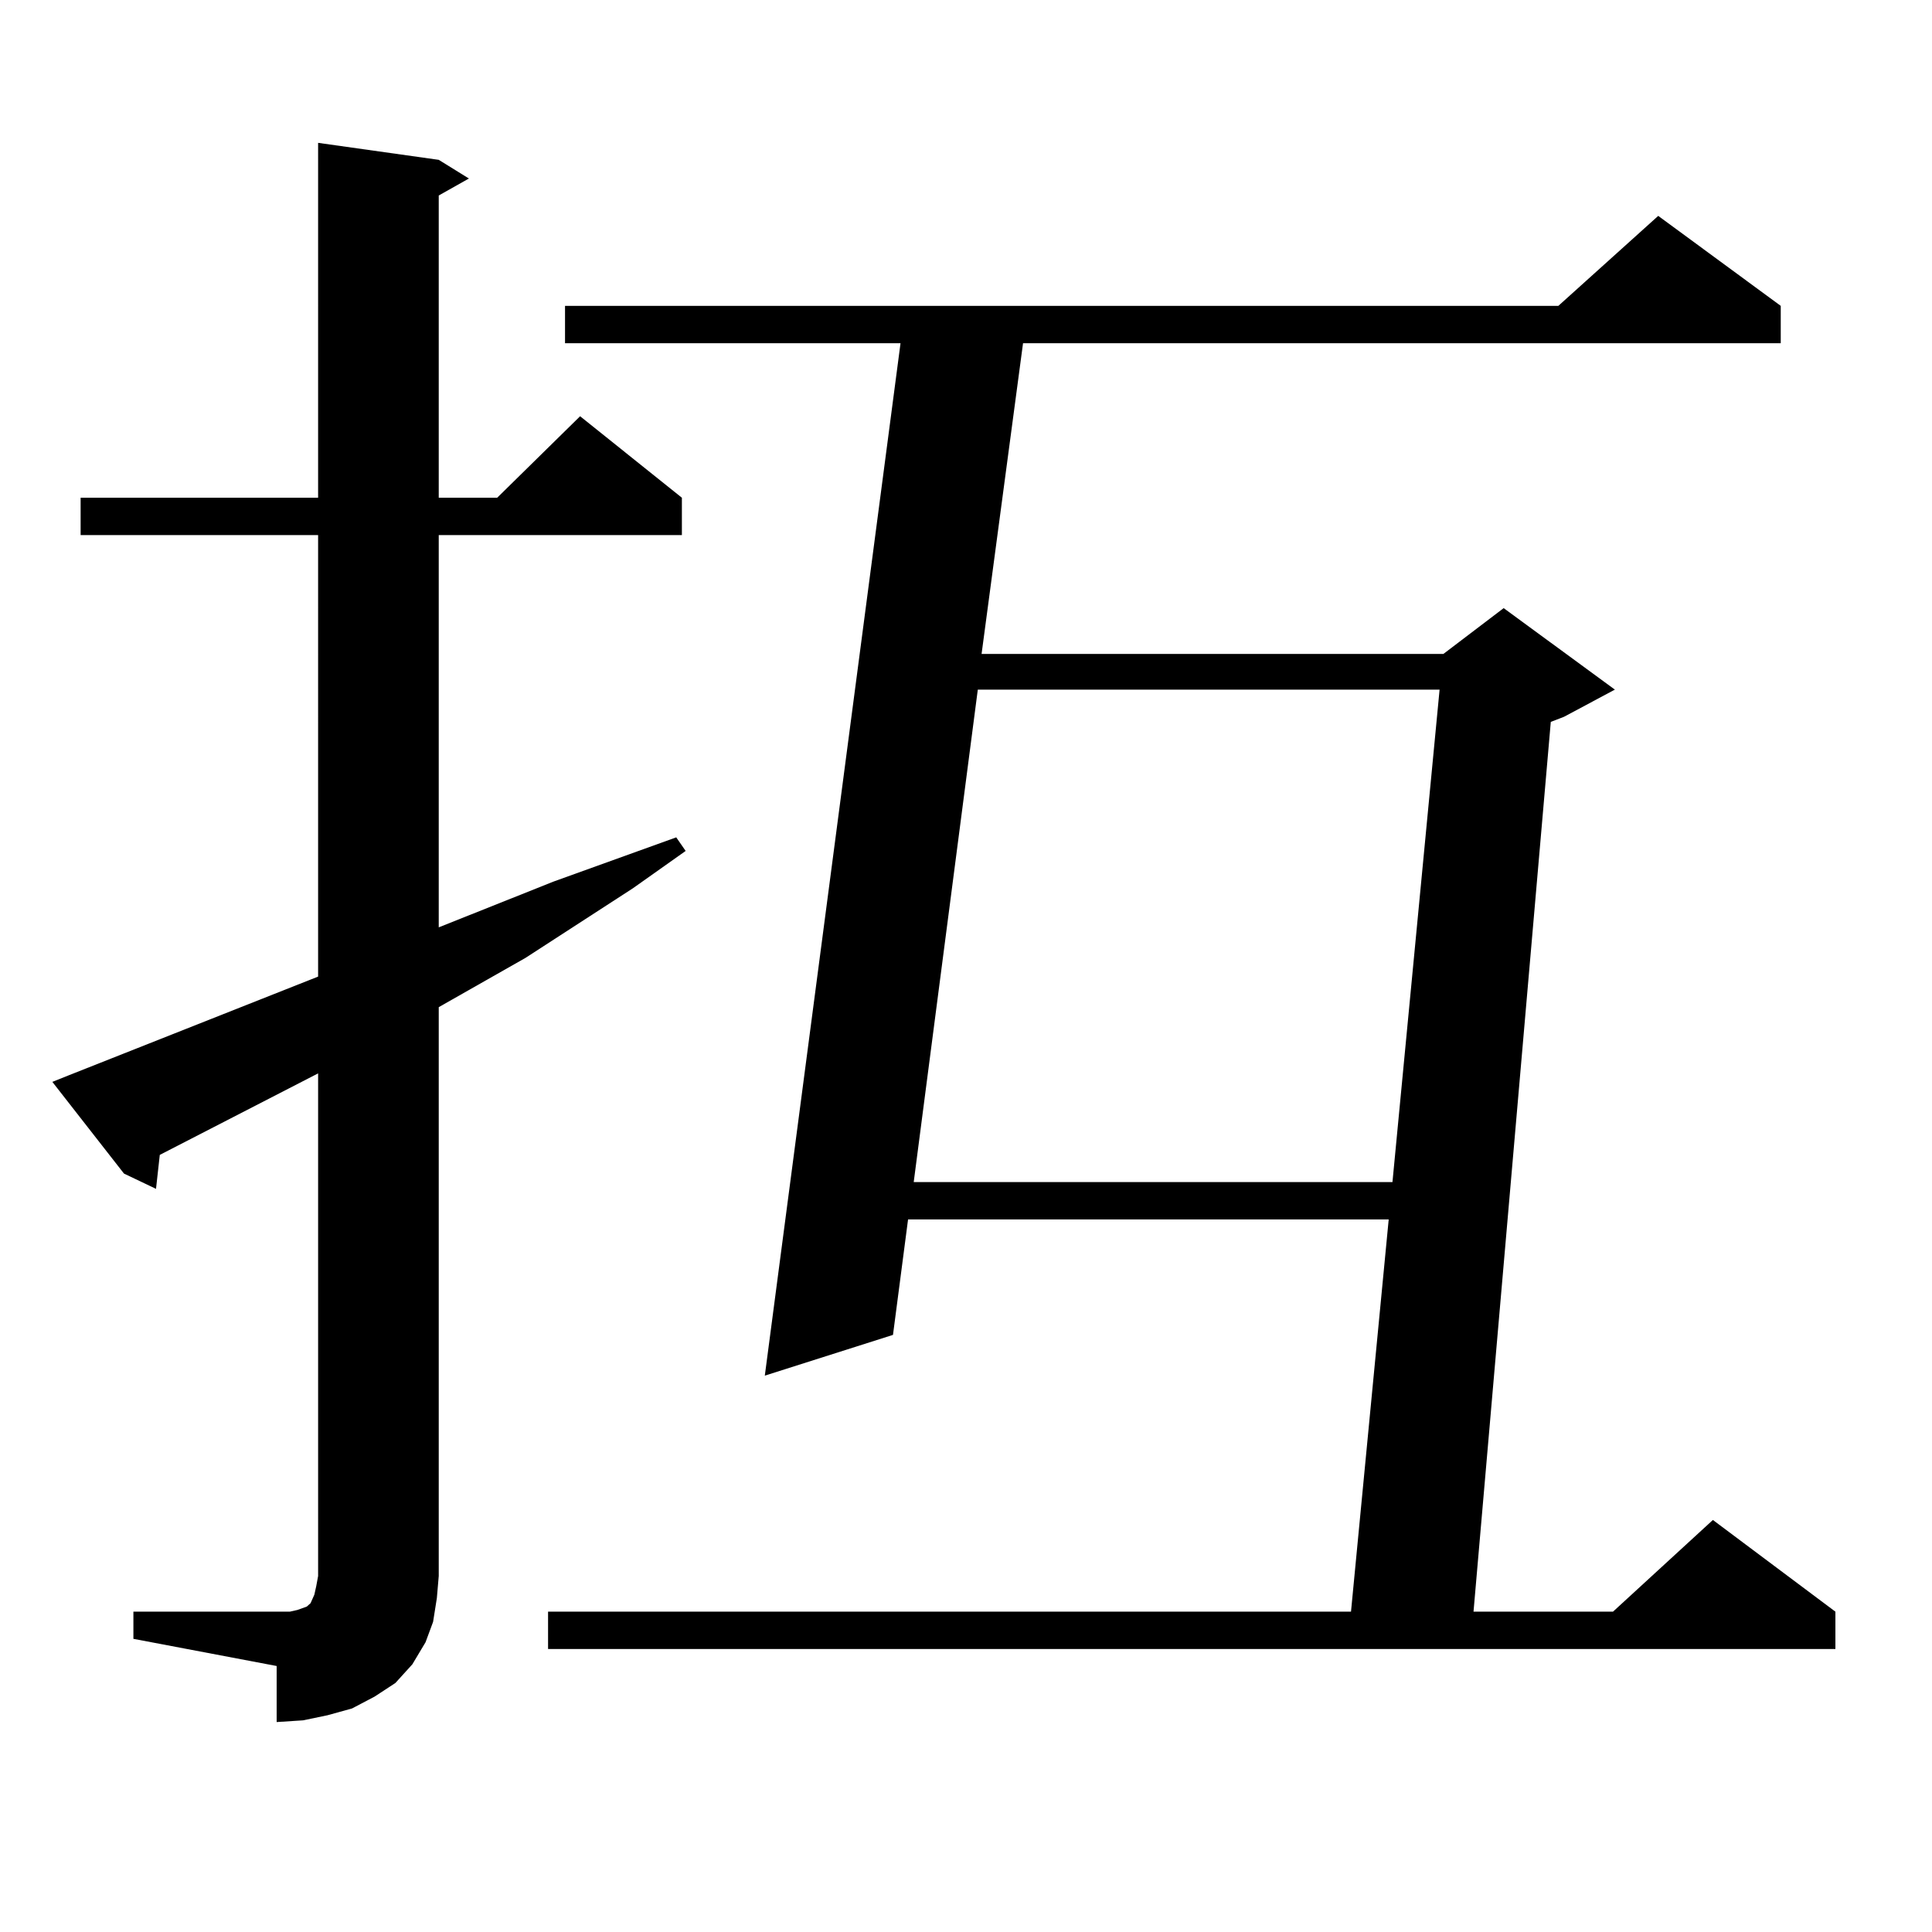
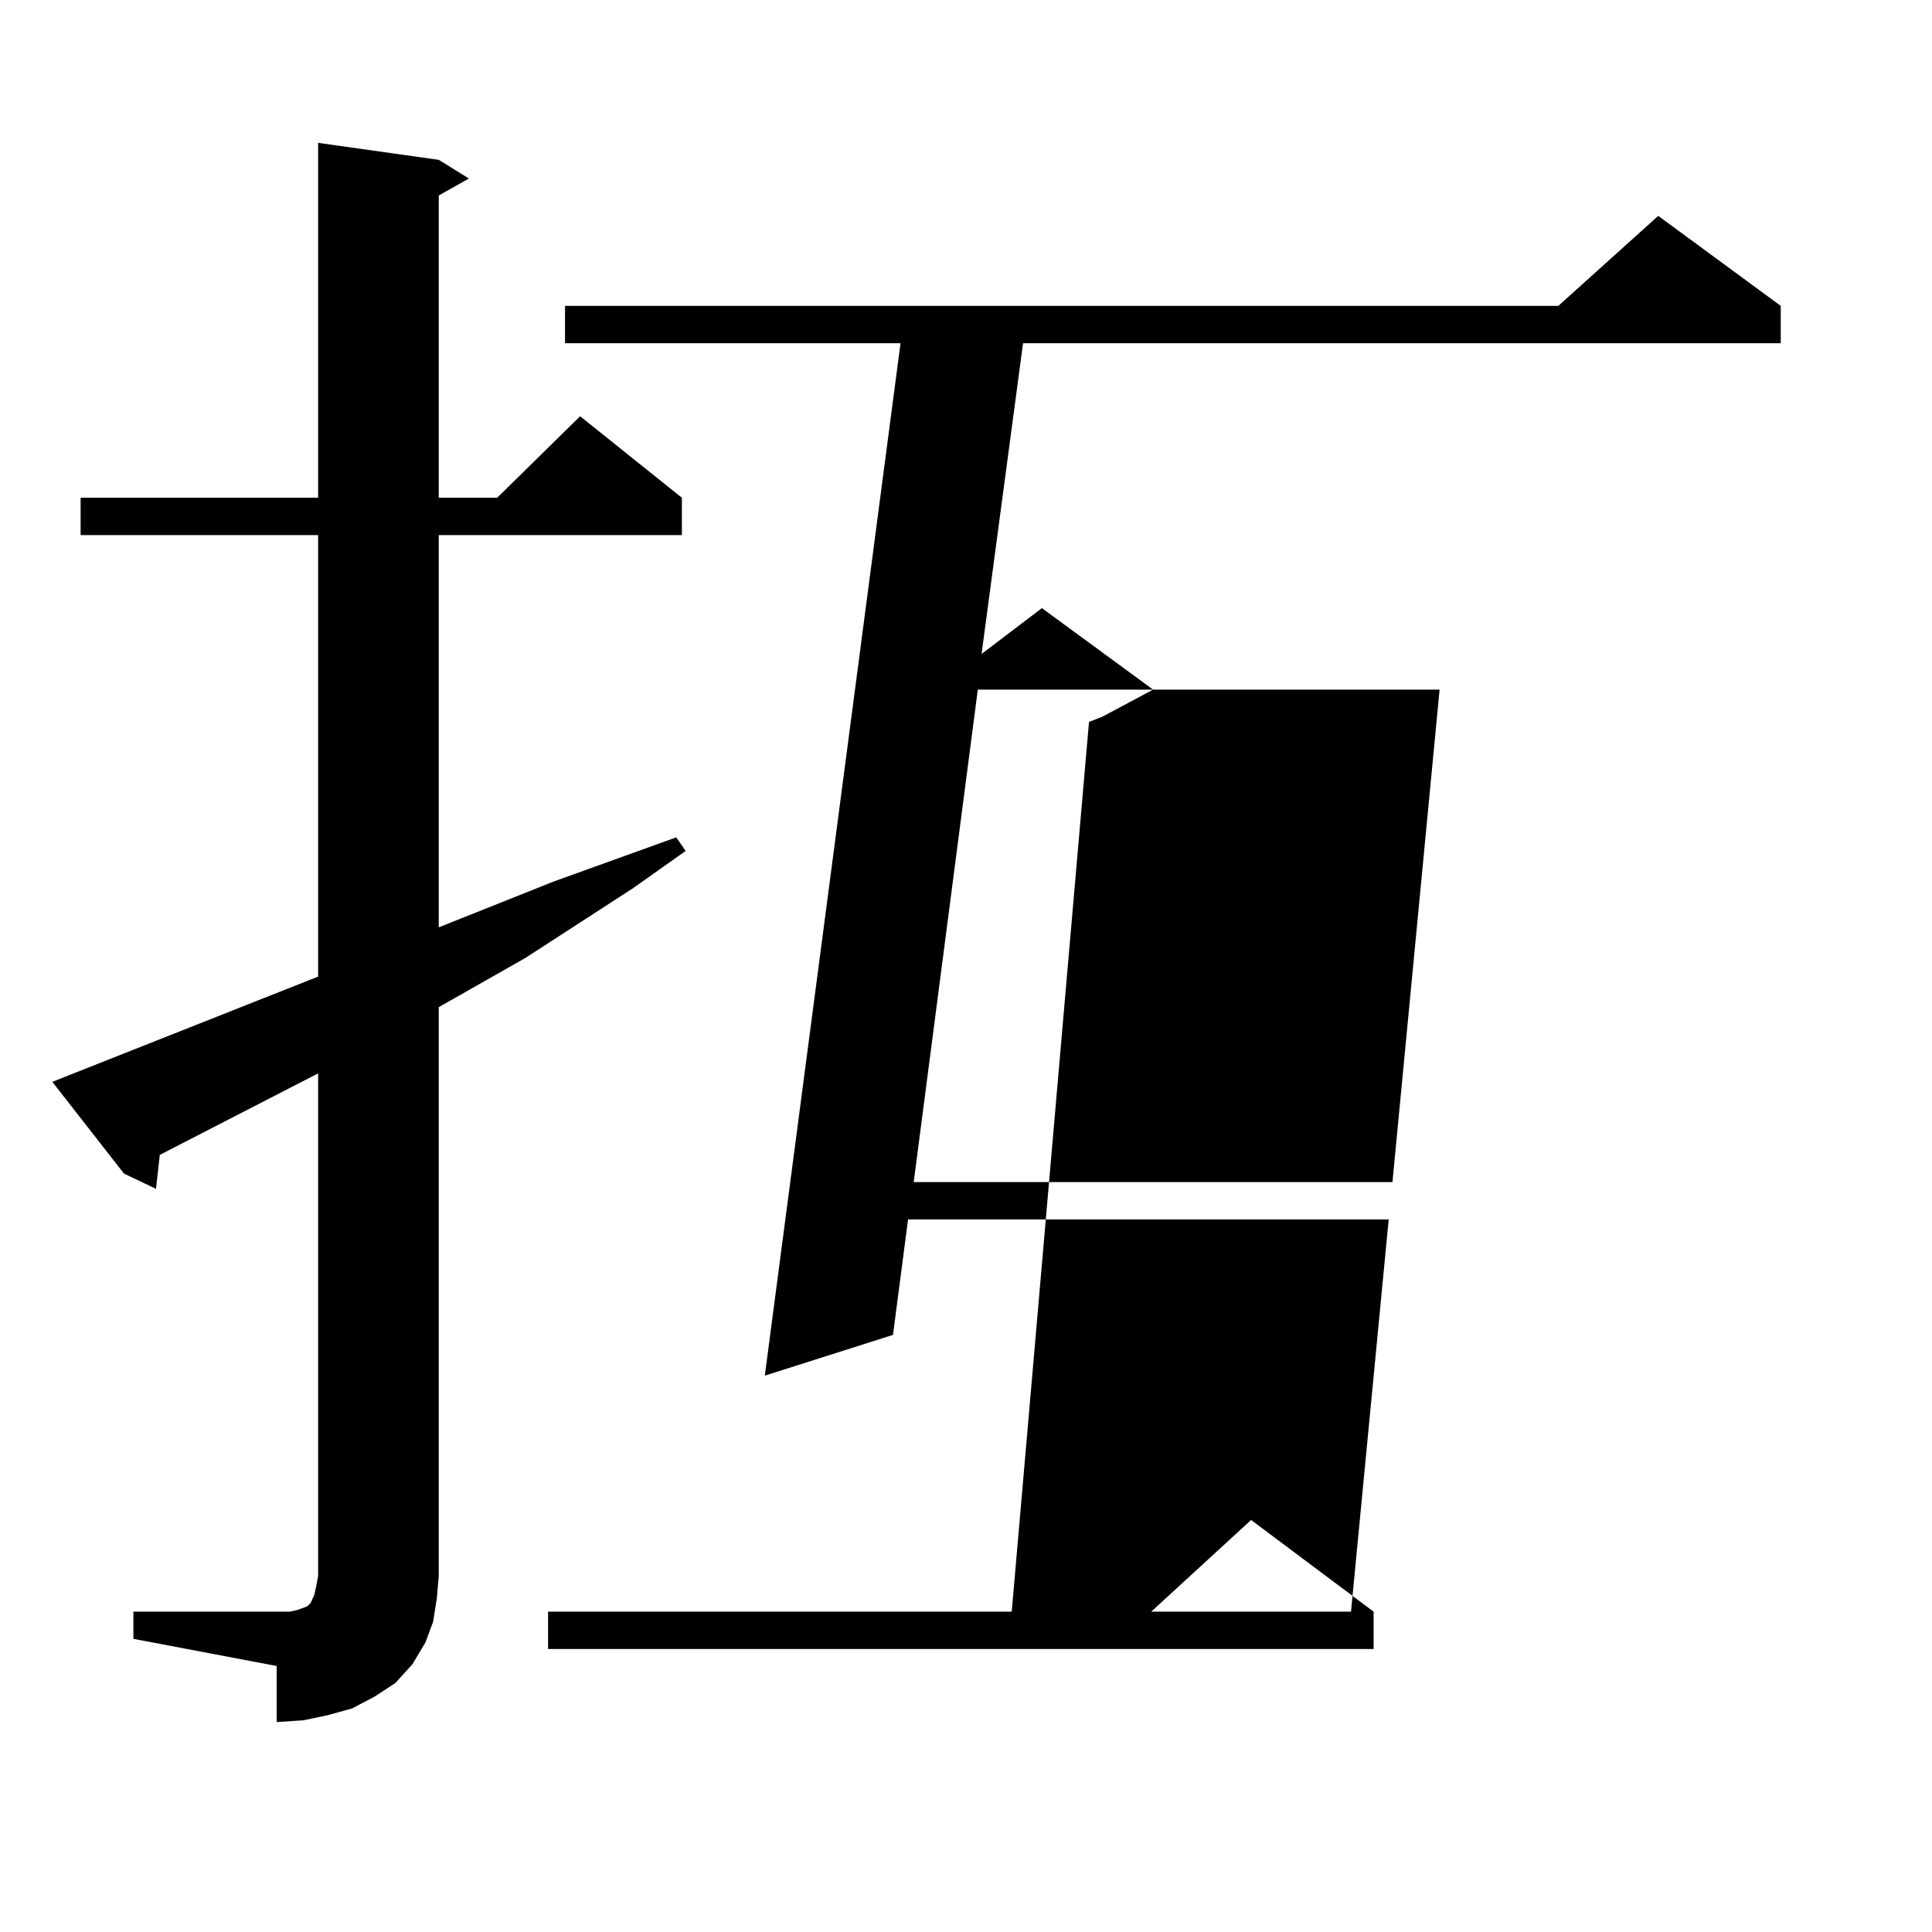
<svg xmlns="http://www.w3.org/2000/svg" version="1.1" id="图层_1" x="0px" y="0px" width="1000px" height="1000px" viewBox="0 0 1000 1000" enable-background="new 0 0 1000 1000" xml:space="preserve">
-   <path d="M69.047,834.195h74.145h6.829l3.902-0.879l4.878-1.758l1.951-1.758l1.951-4.395l0.976-4.395l0.976-5.273V555.582  L82.705,597.77l-1.951,17.578l-16.585-7.91l-37.072-47.461l8.78-3.516l128.777-50.977V276.969H41.73v-19.336h122.924V73.941  l62.438,8.789l15.609,9.668l-15.609,8.789v156.445h30.243l42.926-42.188l52.682,42.188v19.336H227.092v203.027l59.511-23.73  l63.413-22.852l4.878,7.031l-27.316,19.336l-55.608,36.035l-44.877,25.488v294.434l-0.976,11.426l-1.951,12.305l-3.902,10.547  l-6.829,11.426l-8.78,9.668l-10.731,7.031l-11.707,6.152l-12.683,3.516l-12.683,2.637l-13.658,0.879V862.32l-74.145-14.063V834.195z   M921.709,158.316v19.336H529.523l-21.463,160.84h239.019l31.219-23.73l57.56,42.188l-26.341,14.063l-6.829,2.637l-39.999,460.547  h72.193l51.706-47.461l63.413,47.461v19.336H283.676v-19.336h415.6l19.512-203.027H470.013l-7.805,59.766l-66.34,21.094  l70.242-534.375H292.456v-19.336H806.59l51.706-46.582L921.709,158.316z M506.109,356.949l-33.17,254.883h247.799l24.39-254.883  H506.109z" />
+   <path d="M69.047,834.195h74.145h6.829l3.902-0.879l4.878-1.758l1.951-1.758l1.951-4.395l0.976-4.395l0.976-5.273V555.582  L82.705,597.77l-1.951,17.578l-16.585-7.91l-37.072-47.461l8.78-3.516l128.777-50.977V276.969H41.73v-19.336h122.924V73.941  l62.438,8.789l15.609,9.668l-15.609,8.789v156.445h30.243l42.926-42.188l52.682,42.188v19.336H227.092v203.027l59.511-23.73  l63.413-22.852l4.878,7.031l-27.316,19.336l-55.608,36.035l-44.877,25.488v294.434l-0.976,11.426l-1.951,12.305l-3.902,10.547  l-6.829,11.426l-8.78,9.668l-10.731,7.031l-11.707,6.152l-12.683,3.516l-12.683,2.637l-13.658,0.879V862.32l-74.145-14.063V834.195z   M921.709,158.316v19.336H529.523l-21.463,160.84l31.219-23.73l57.56,42.188l-26.341,14.063l-6.829,2.637l-39.999,460.547  h72.193l51.706-47.461l63.413,47.461v19.336H283.676v-19.336h415.6l19.512-203.027H470.013l-7.805,59.766l-66.34,21.094  l70.242-534.375H292.456v-19.336H806.59l51.706-46.582L921.709,158.316z M506.109,356.949l-33.17,254.883h247.799l24.39-254.883  H506.109z" />
</svg>